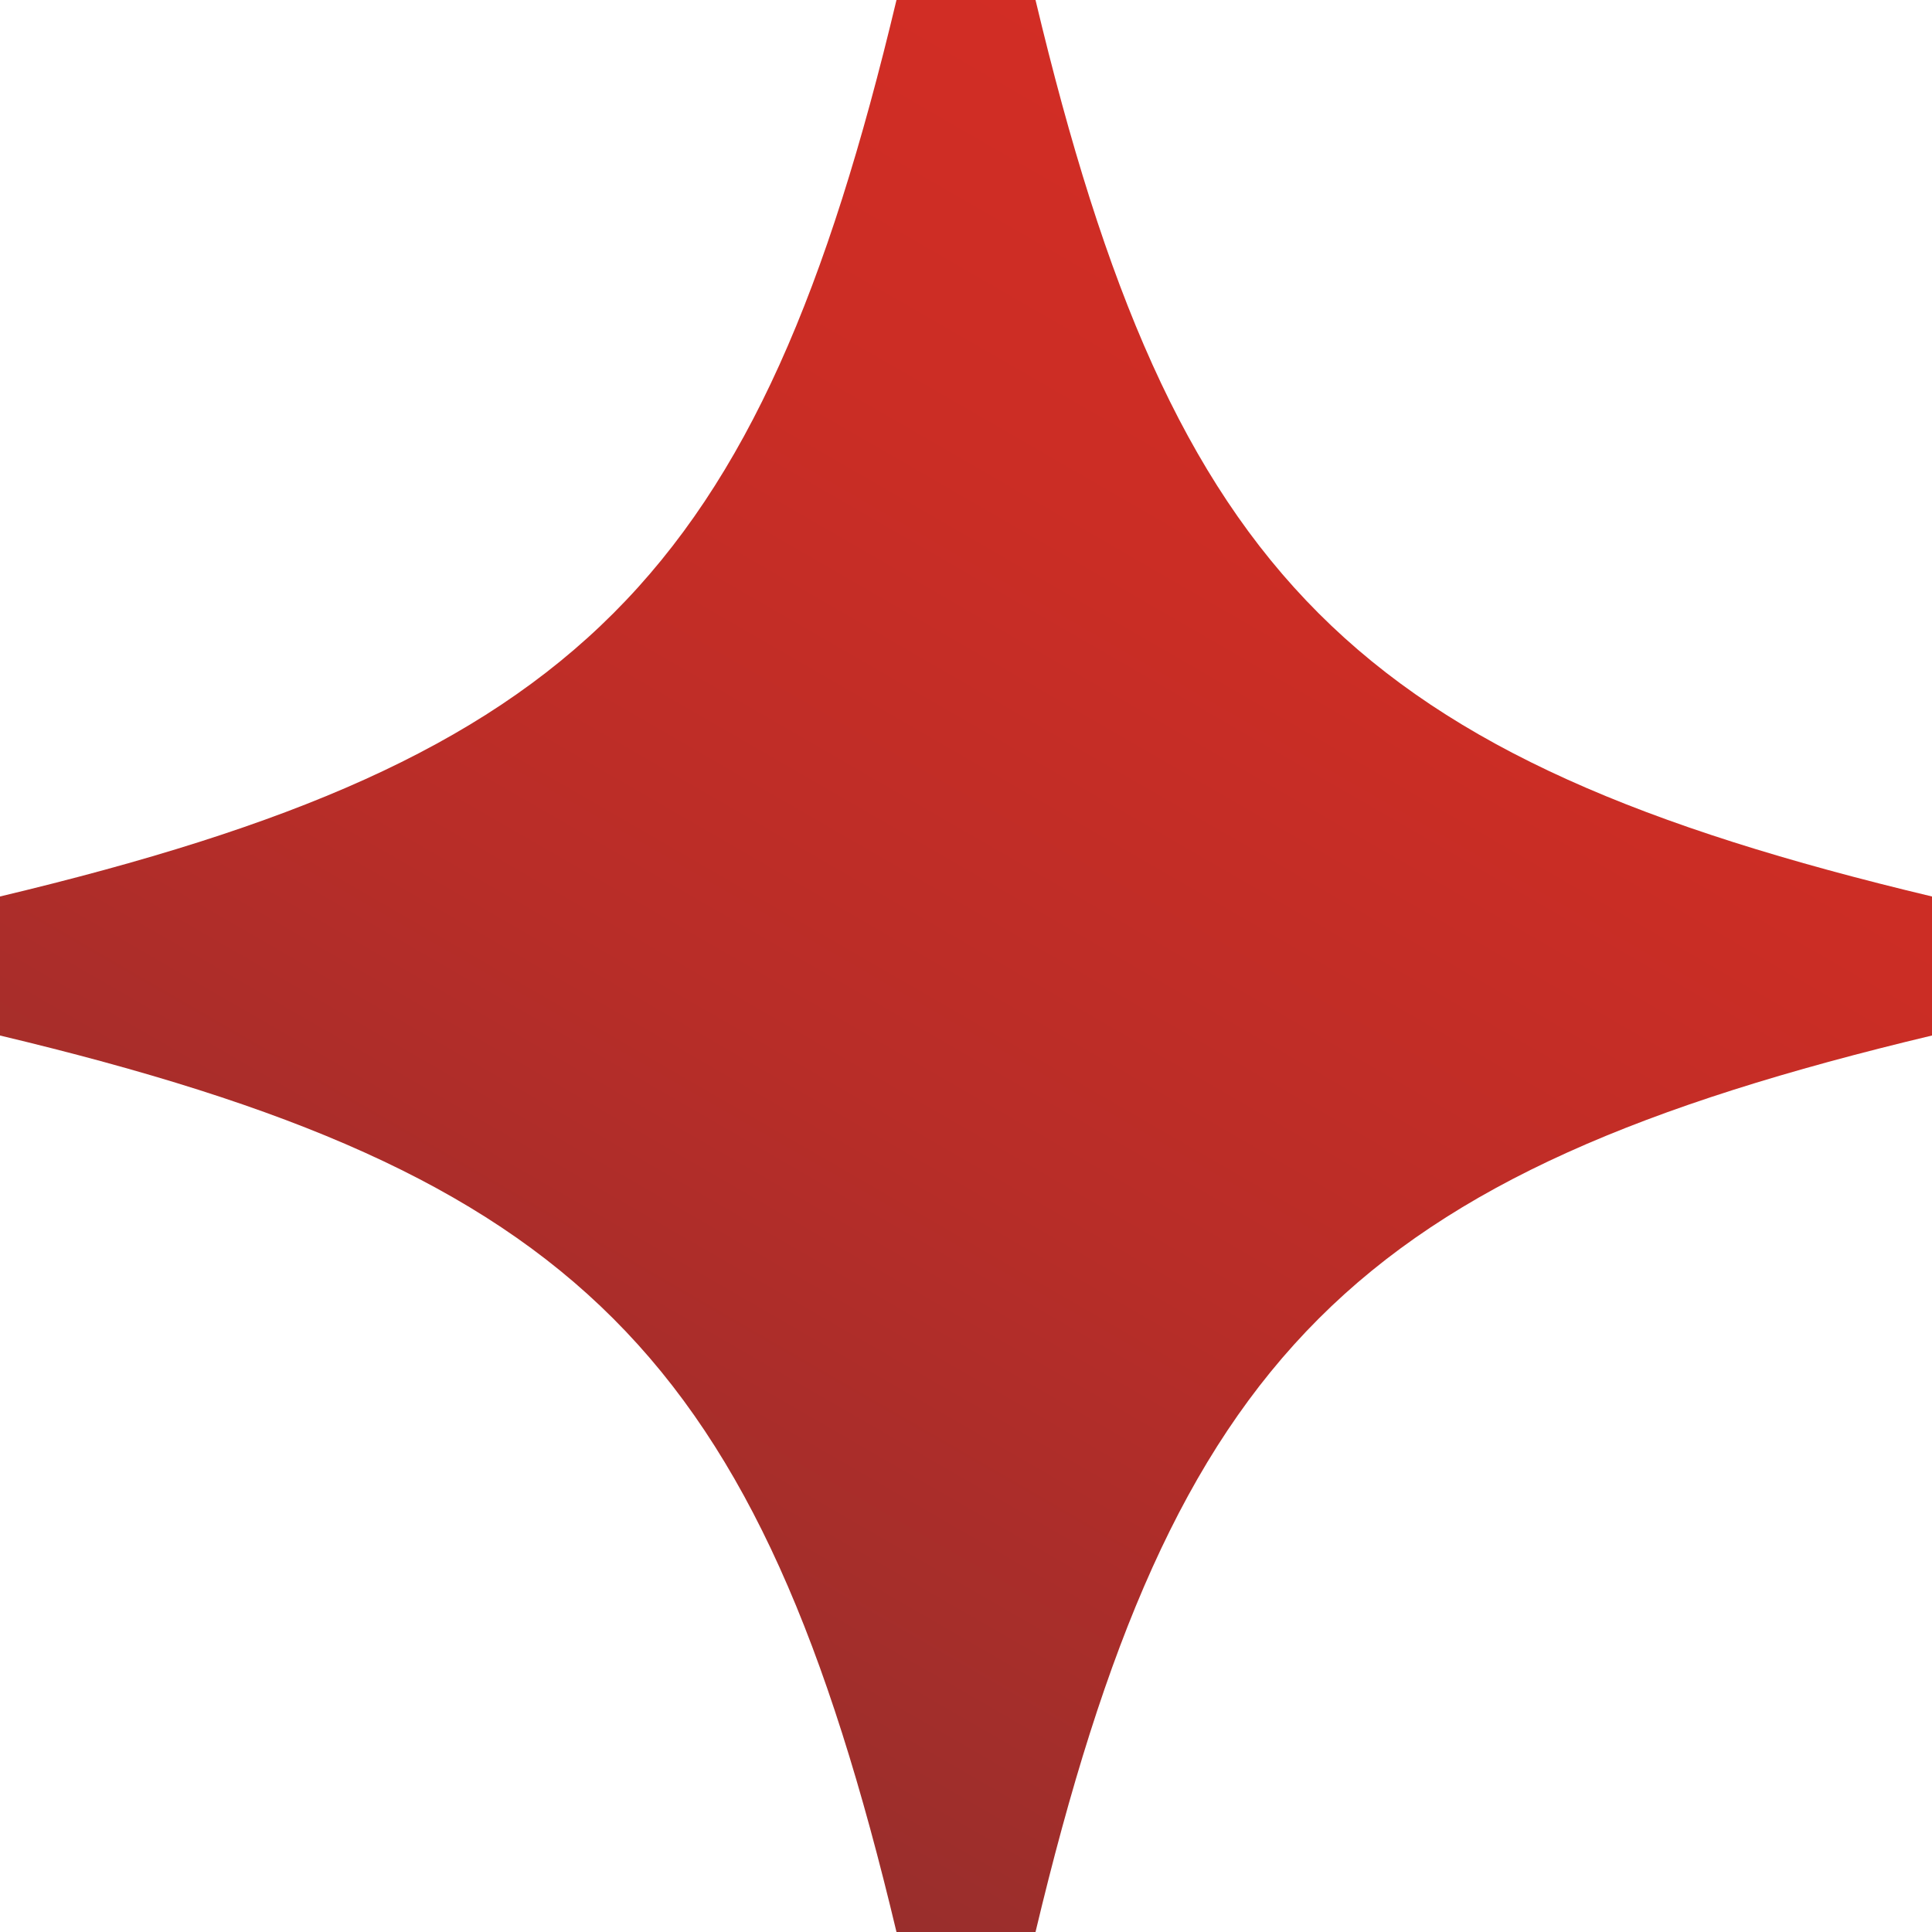
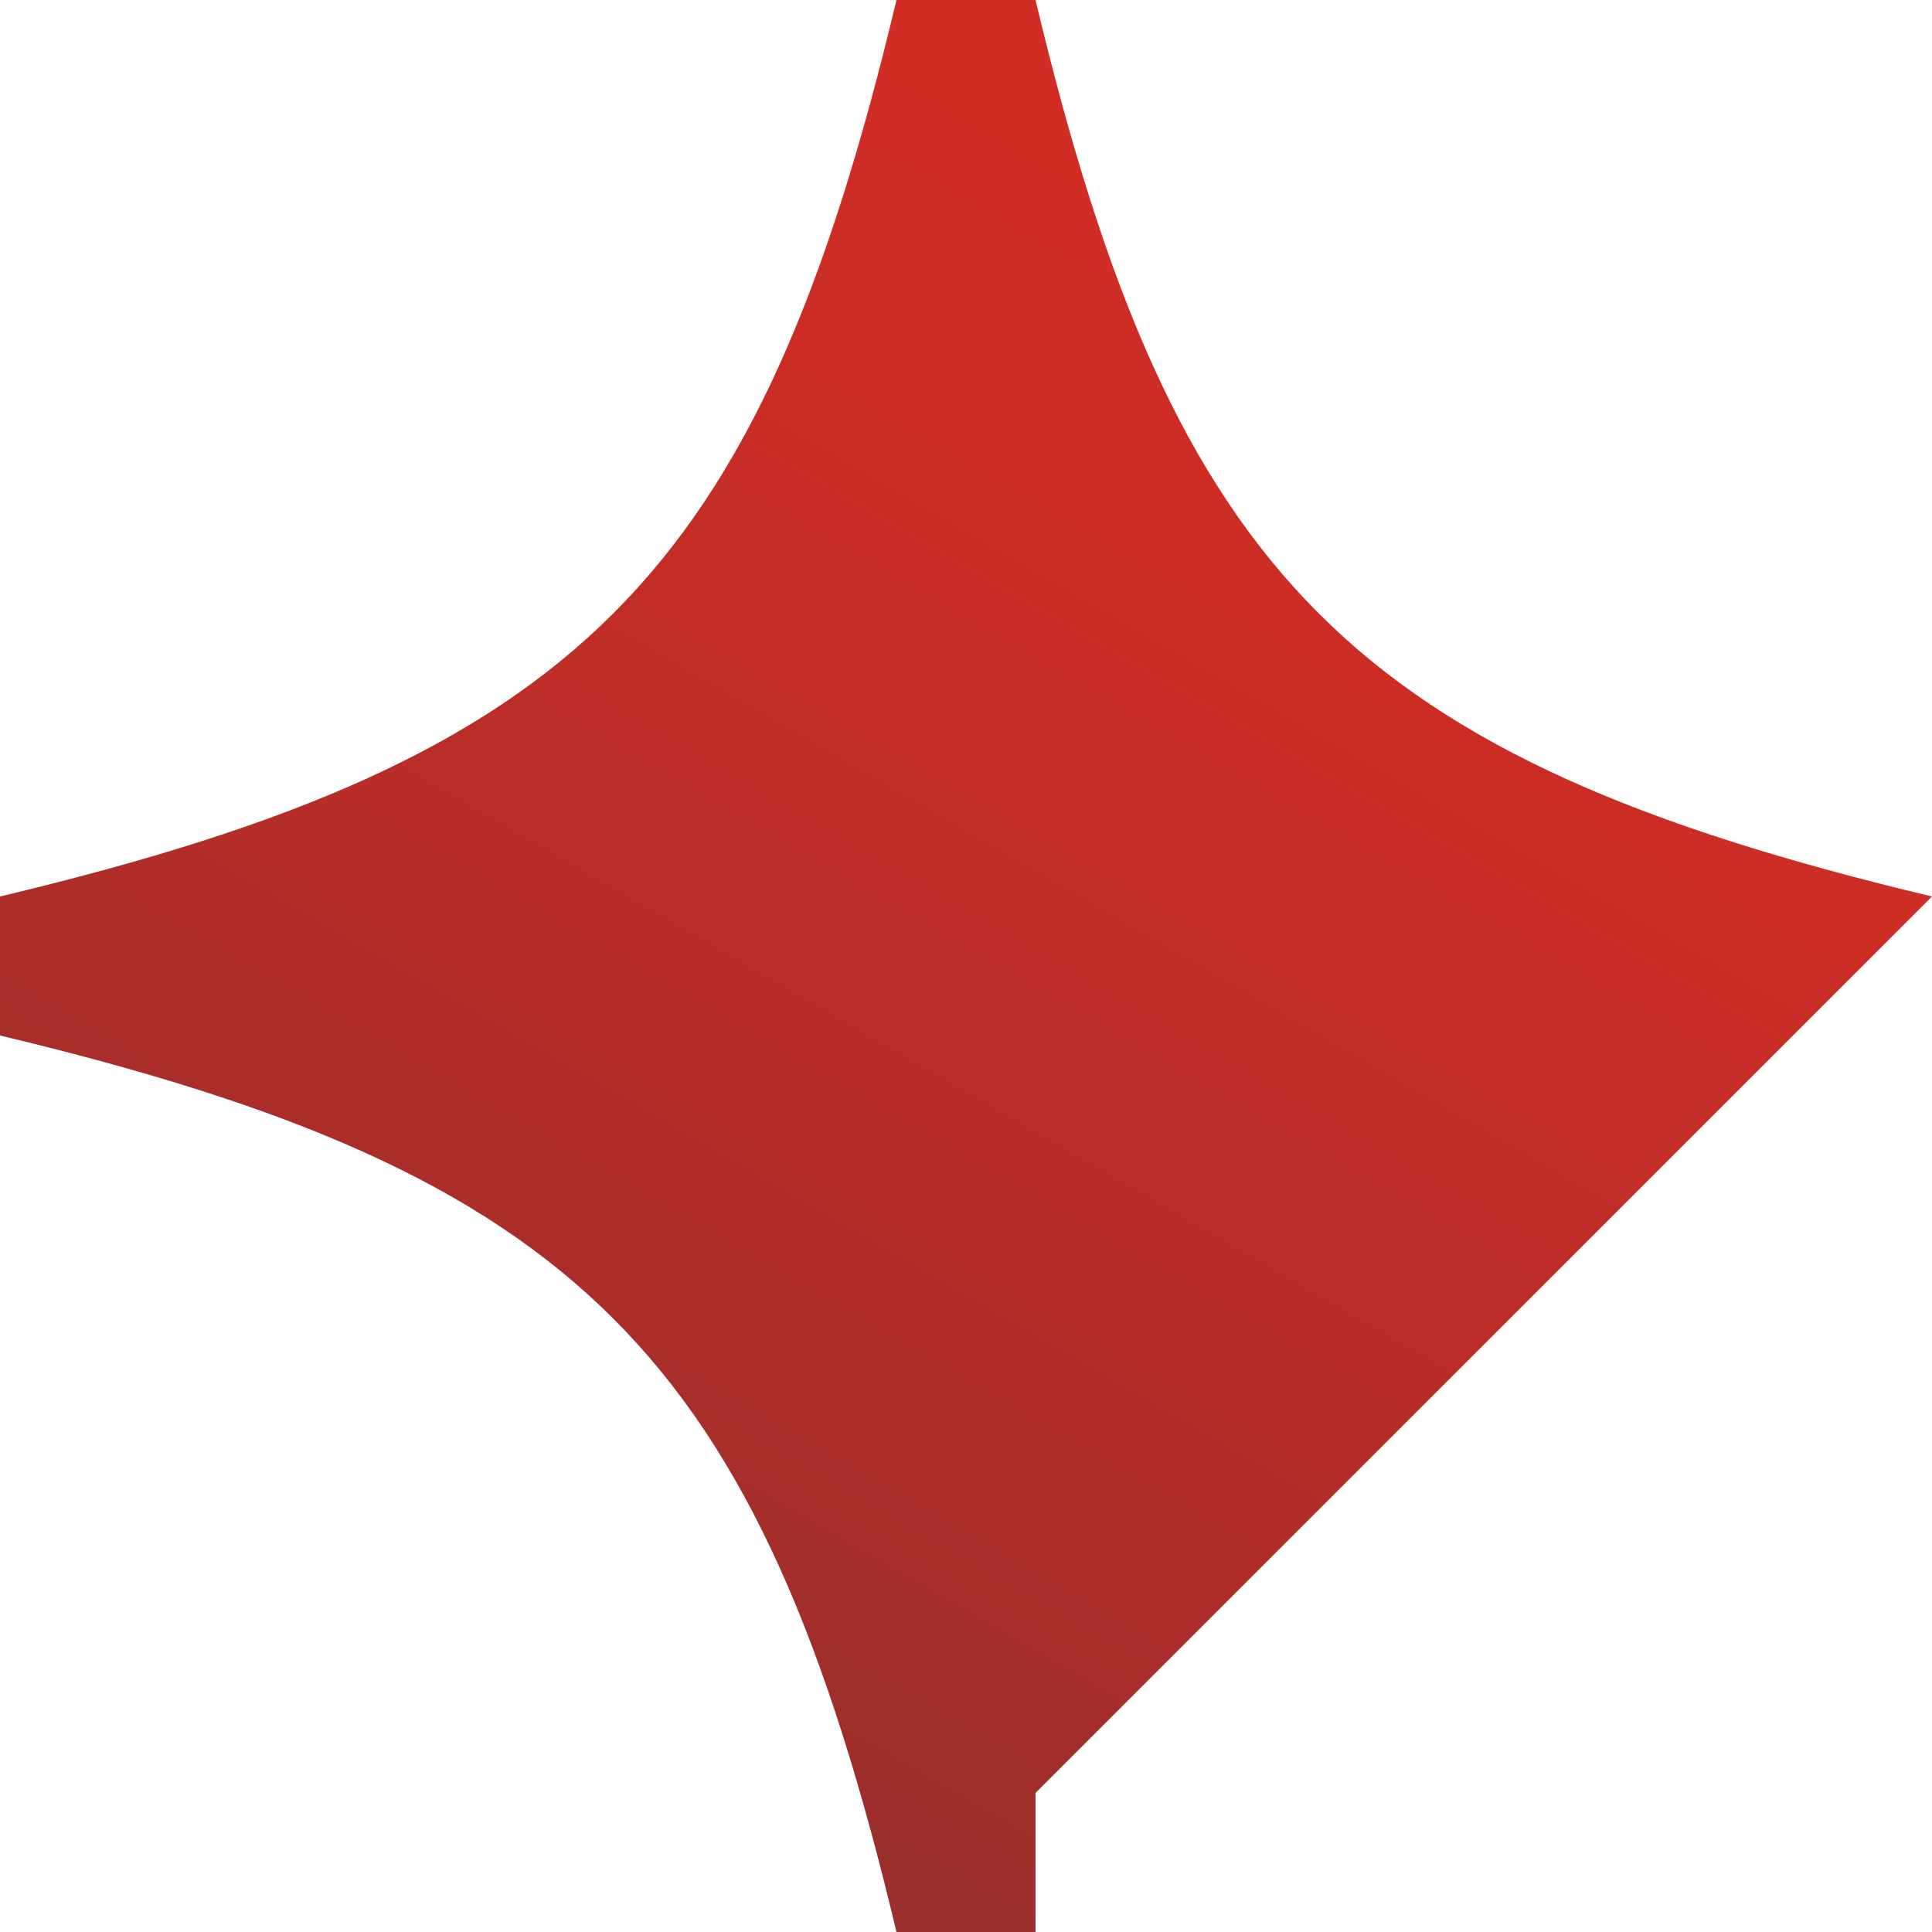
<svg xmlns="http://www.w3.org/2000/svg" id="_レイヤー_2" data-name="レイヤー 2" viewBox="0 0 35.02 35.02">
  <defs>
    <style>
      .cls-1 {
        fill: url(#_名称未設定グラデーション_20);
        stroke-width: 0px;
      }
    </style>
    <linearGradient id="_名称未設定グラデーション_20" data-name="名称未設定グラデーション 20" x1="25.41" y1="3.83" x2="9.61" y2="31.19" gradientUnits="userSpaceOnUse">
      <stop offset="0" stop-color="#d22d25" />
      <stop offset=".24" stop-color="#cb2d25" />
      <stop offset=".59" stop-color="#b82d28" />
      <stop offset="1" stop-color="#992e2c" />
    </linearGradient>
  </defs>
  <g id="_レイヤー_1-2" data-name="レイヤー 1">
-     <path class="cls-1" d="M35.02,16.25c-10.48-2.5-13.75-5.77-16.25-16.25h-2.52C13.75,10.48,10.48,13.75,0,16.25v2.52c10.48,2.5,13.75,5.77,16.25,16.25h2.52c2.5-10.48,5.77-13.75,16.25-16.25v-2.52Z" />
+     <path class="cls-1" d="M35.02,16.25c-10.48-2.5-13.75-5.77-16.25-16.25h-2.52C13.75,10.48,10.48,13.75,0,16.25v2.52c10.48,2.5,13.75,5.77,16.25,16.25h2.52v-2.52Z" />
  </g>
</svg>